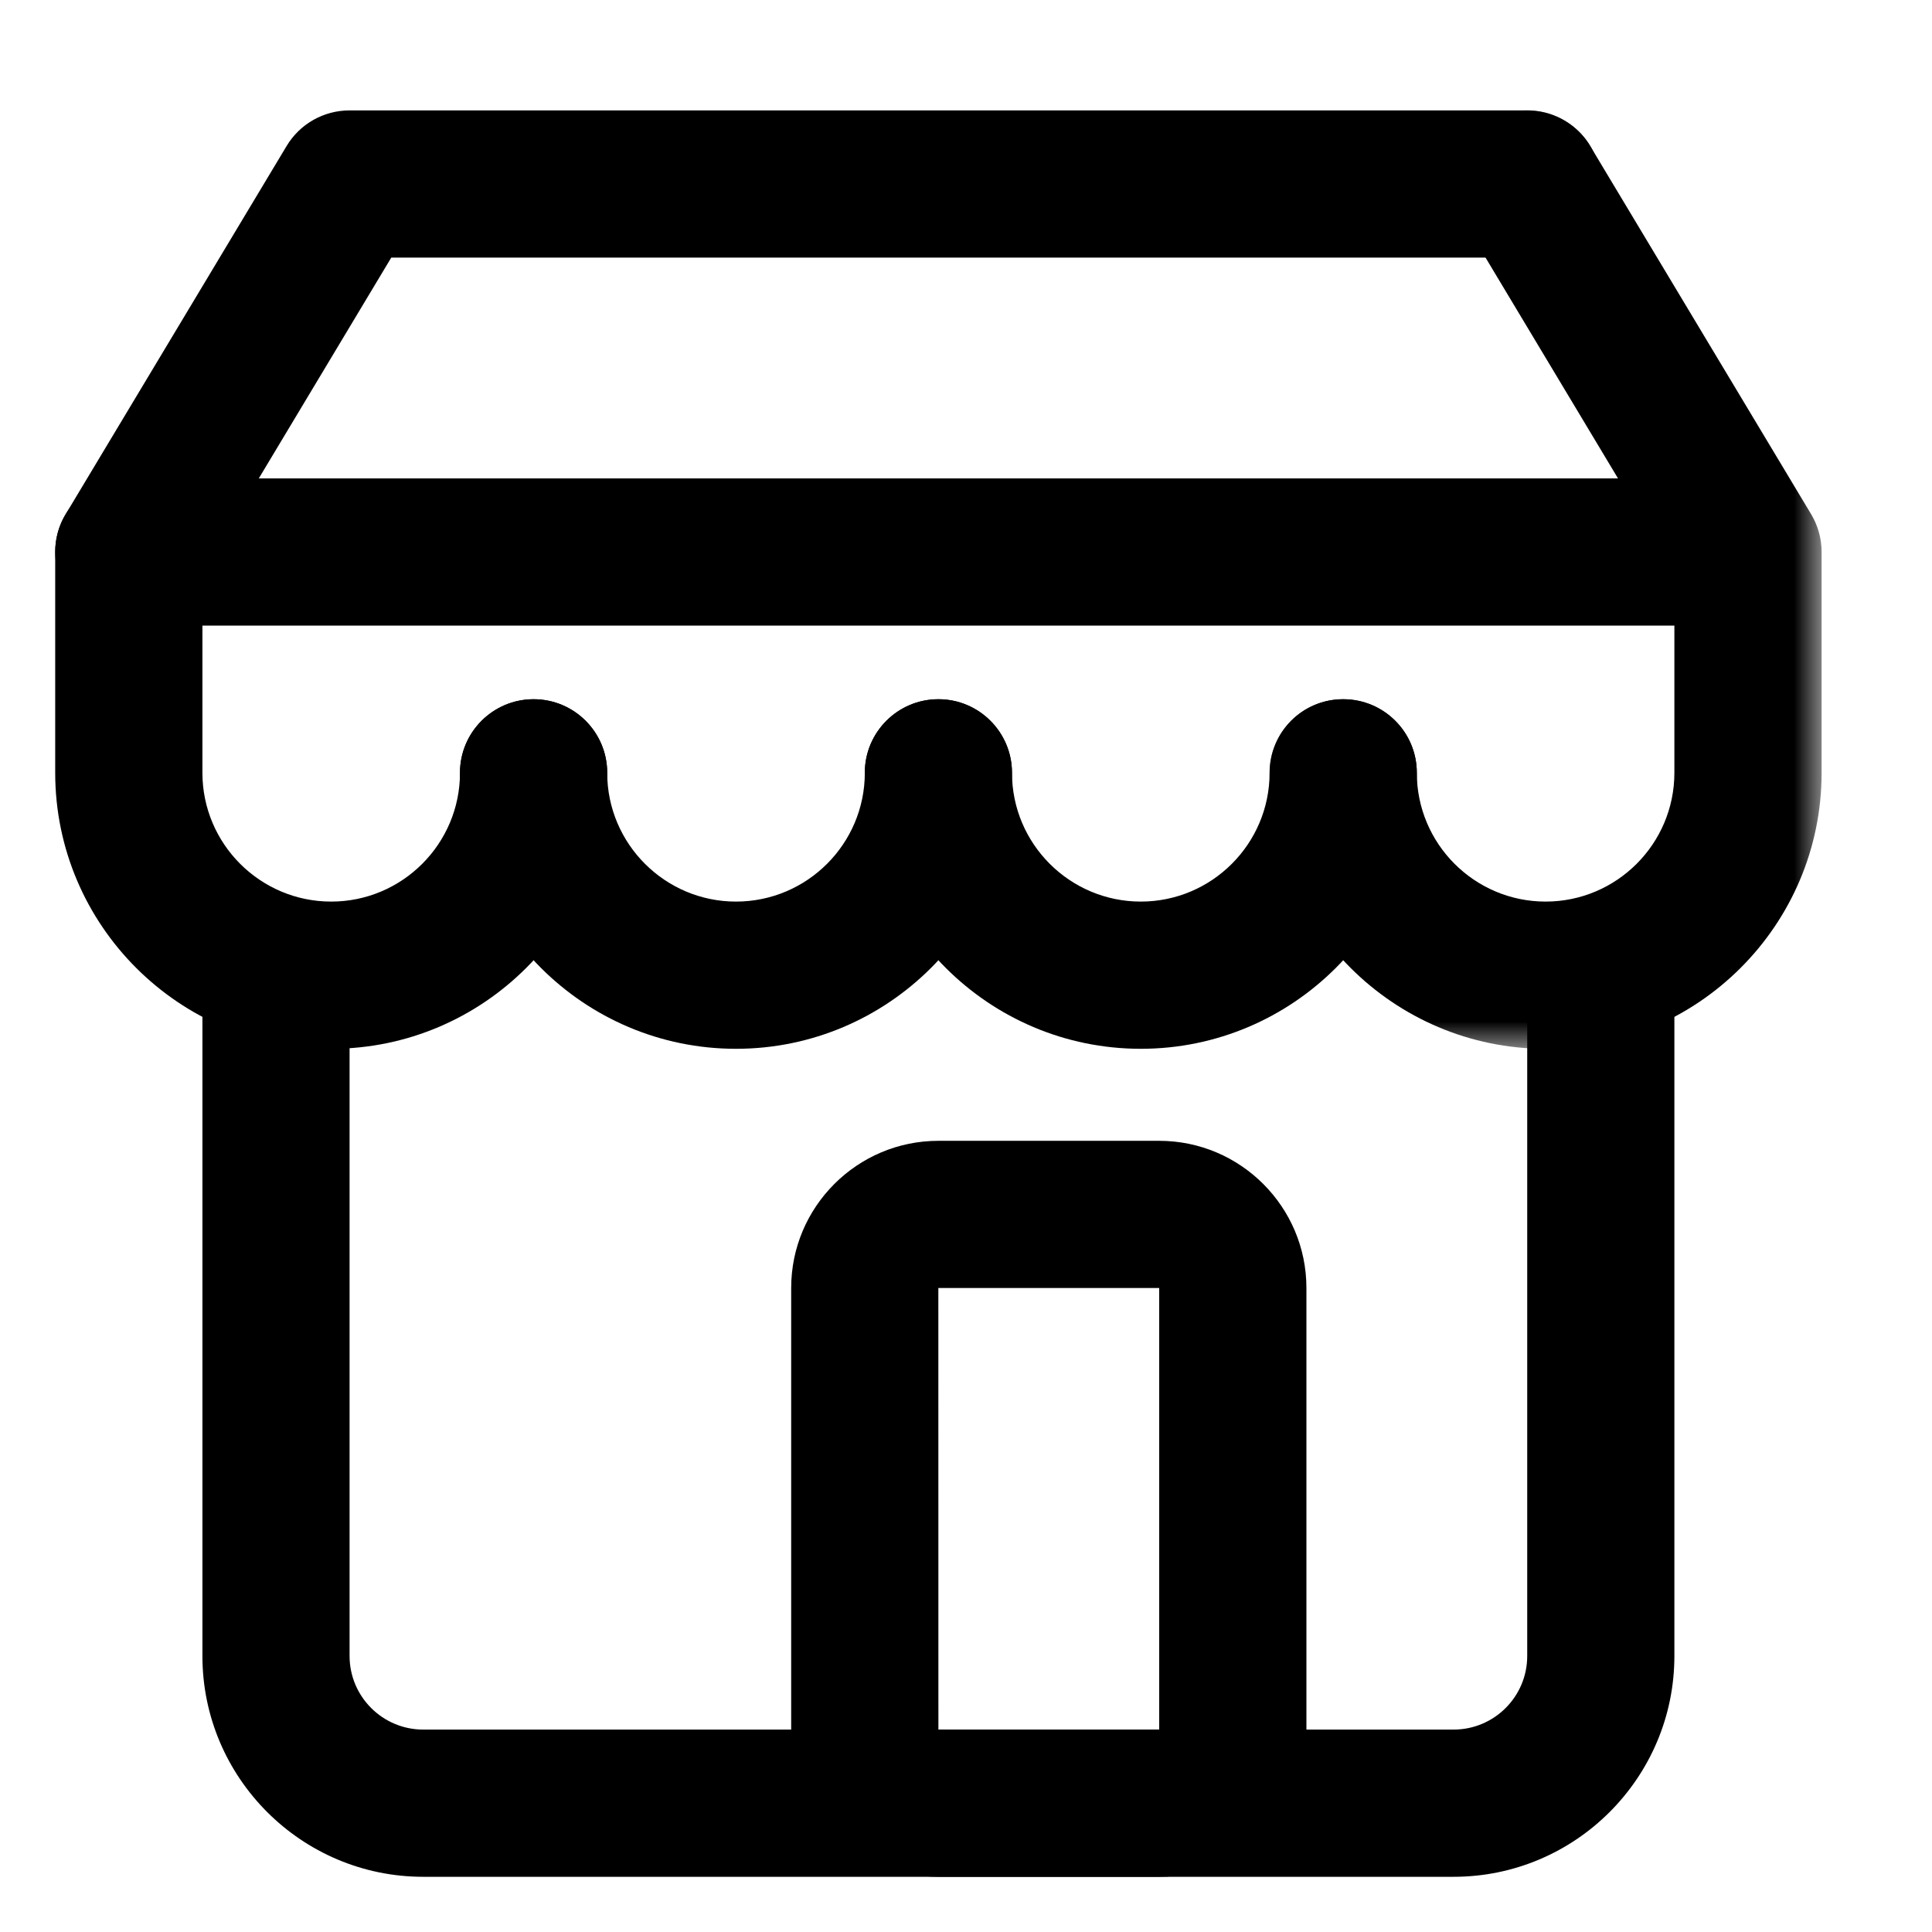
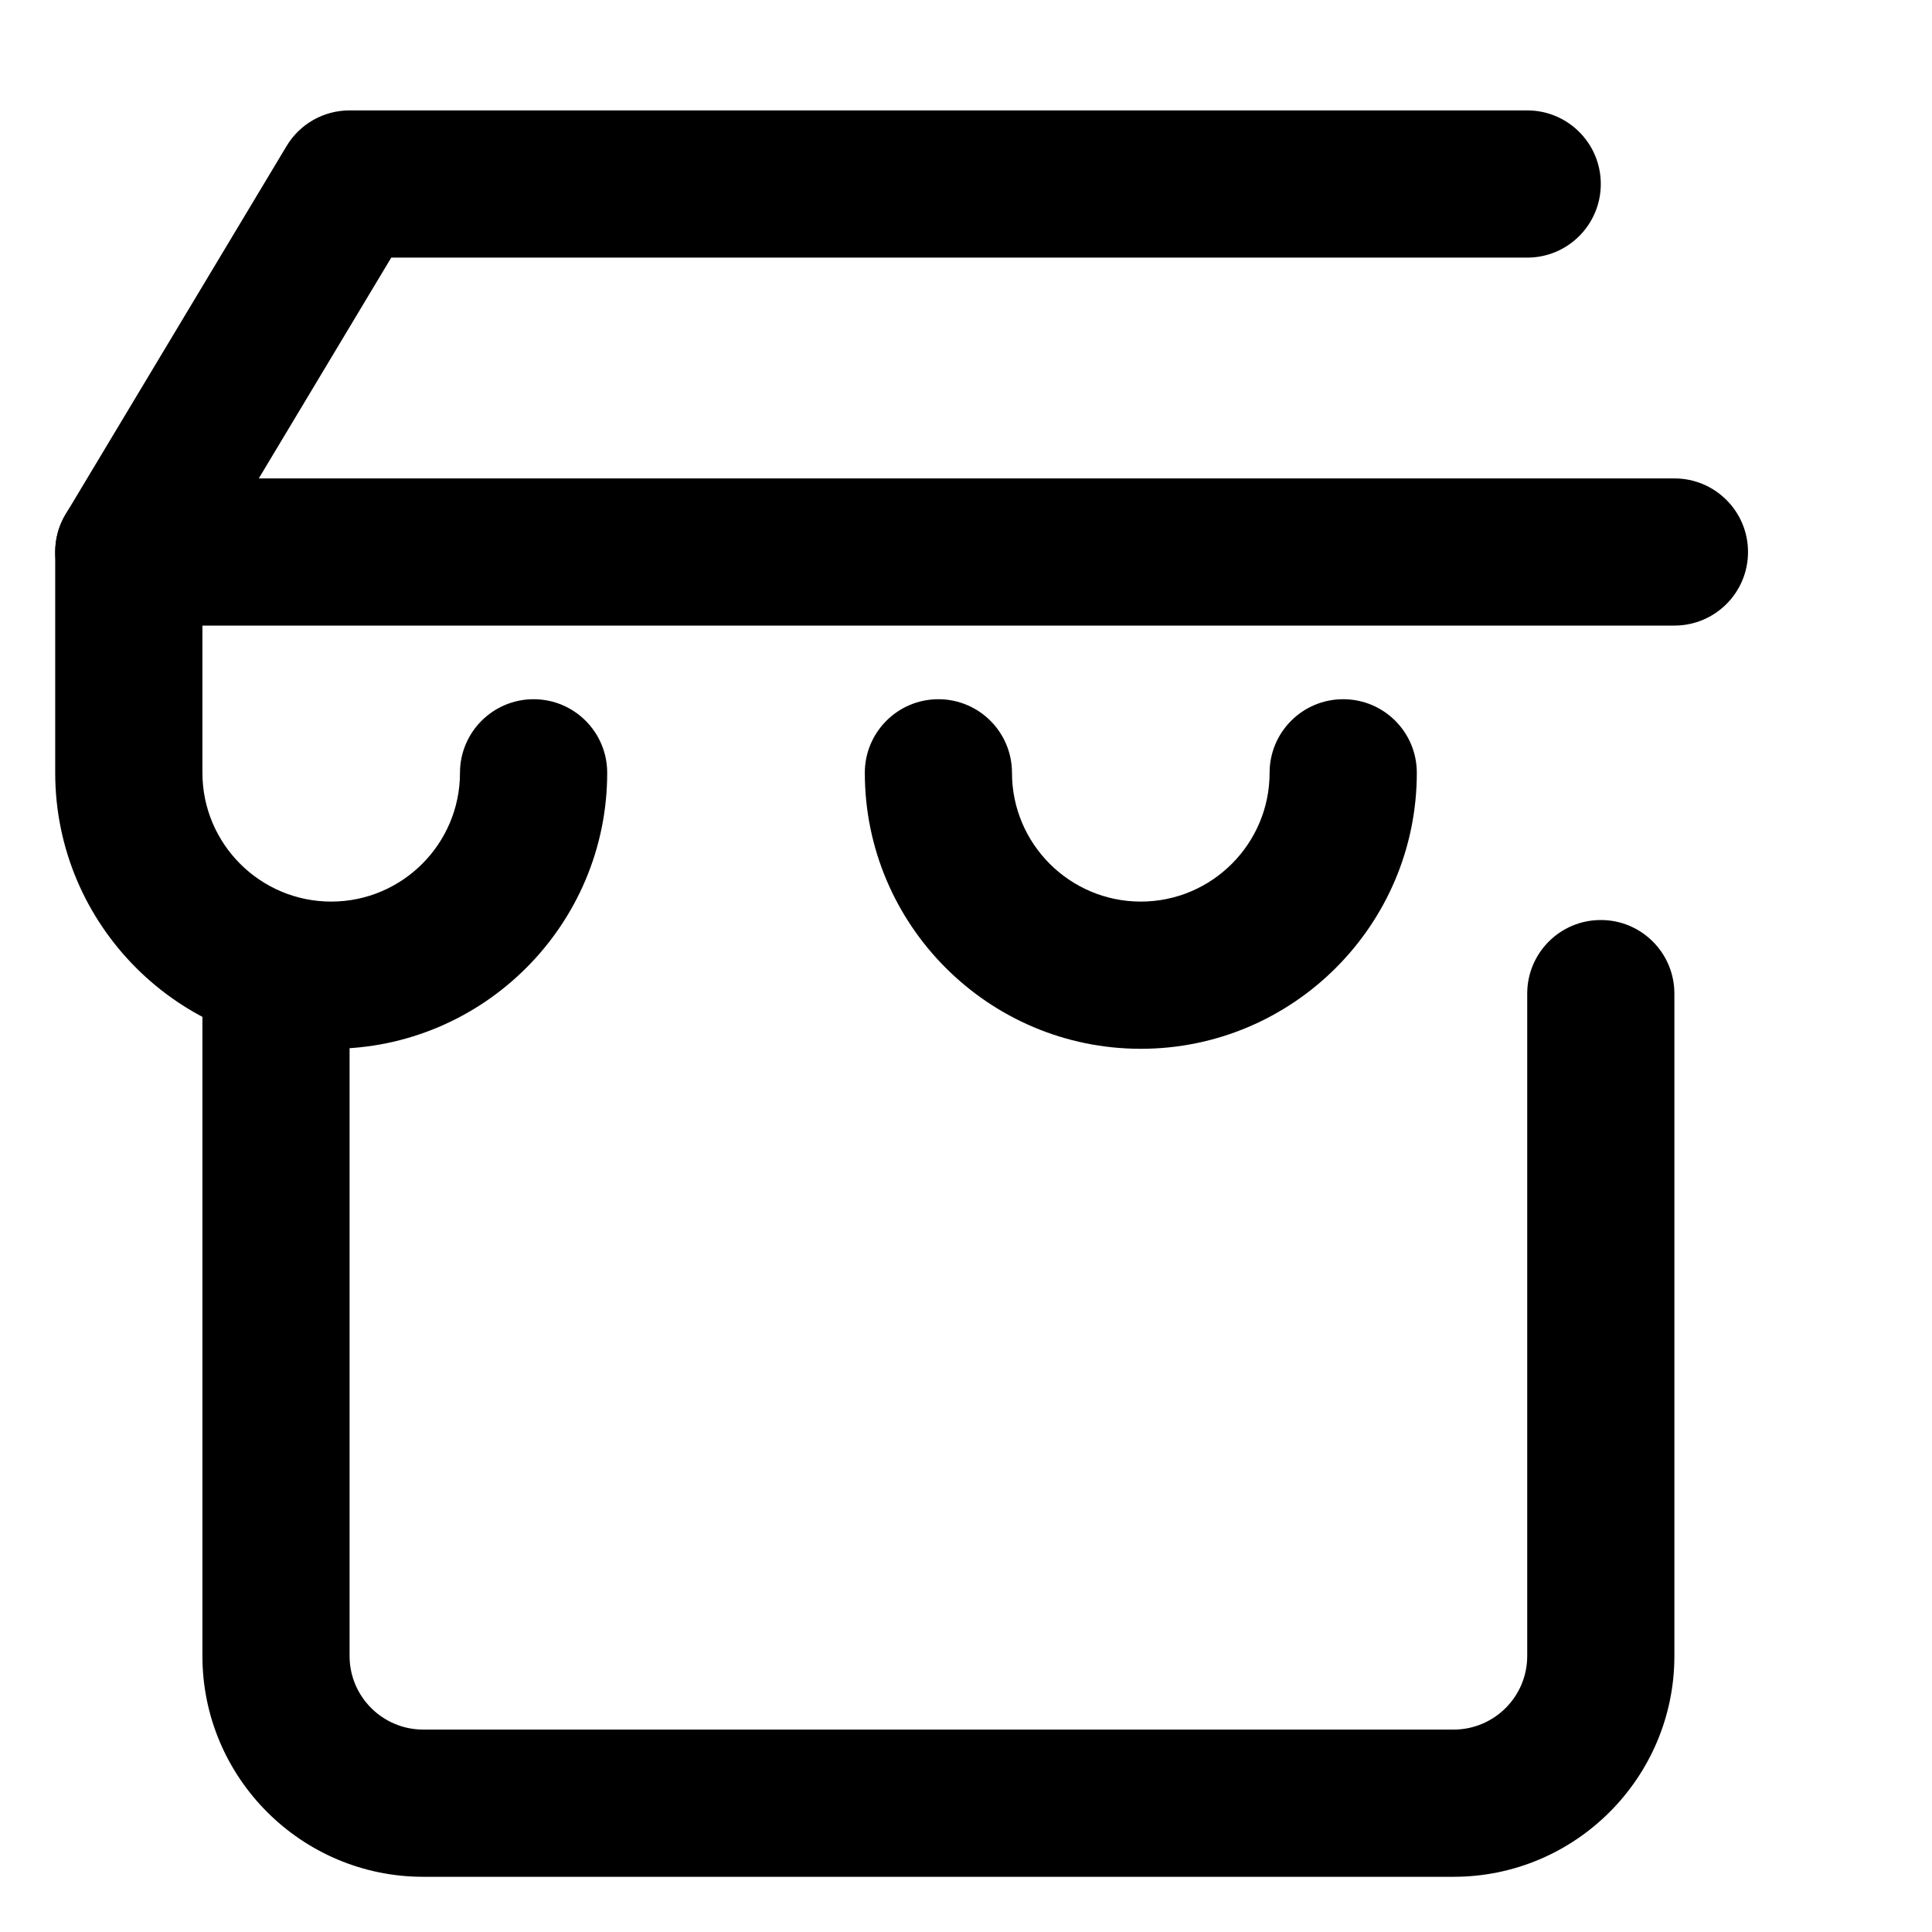
<svg xmlns="http://www.w3.org/2000/svg" xmlns:xlink="http://www.w3.org/1999/xlink" width="35px" height="35px" viewBox="0 0 35 35" version="1.1">
  <title>ico9</title>
  <defs>
    <filter color-interpolation-filters="auto" id="filter-1">
      <feColorMatrix in="SourceGraphic" type="matrix" values="0 0 0 0 0.38 0 0 0 0 0.451 0 0 0 0 0.518 0 0 0 1 0" />
    </filter>
-     <polygon id="path-2" points="0 0 10 0 10 17 0 17" />
  </defs>
  <g id="Grafika---navrhy" stroke="none" stroke-width="1" fill="none" fill-rule="evenodd">
    <g id="ico9" transform="translate(-574, -105)" filter="url(#filter-1)">
      <g transform="translate(574, 105)">
-         <rect id="Rectangle-Copy-5" x="0" y="0" width="35" height="35" />
        <g id="Group-16" transform="translate(1, 2)">
          <path d="M25.333,32 L6.667,32 C4.461,32 2.667,30.205 2.667,28 L2.667,16 C2.667,15.264 3.264,14.667 4,14.667 C4.736,14.667 5.333,15.264 5.333,16 L5.333,28 C5.333,28.736 5.932,29.333 6.667,29.333 L25.333,29.333 C26.069,29.333 26.667,28.736 26.667,28 L26.667,16 C26.667,15.264 27.263,14.667 28,14.667 C28.737,14.667 29.333,15.264 29.333,16 L29.333,28 C29.333,30.205 27.539,32 25.333,32" id="Fill-1" fill="#000000" />
          <path d="M5,17 C2.243,17 0,14.757 0,12 L0,8 C0,7.759 0.065,7.521 0.191,7.313 L4.191,0.647 C4.431,0.245 4.865,0 5.333,0 L26.667,0 C27.404,0 28,0.597 28,1.333 C28,2.069 27.404,2.667 26.667,2.667 L6.088,2.667 L2.667,8.369 L2.667,12 C2.667,13.287 3.713,14.333 5,14.333 C6.287,14.333 7.333,13.287 7.333,12 C7.333,11.264 7.931,10.667 8.667,10.667 C9.403,10.667 10,11.264 10,12 C10,14.757 7.757,17 5,17" id="Fill-3" fill="#000000" />
-           <path d="M12.333,17 C9.576,17 7.333,14.757 7.333,12 C7.333,11.264 7.931,10.667 8.667,10.667 C9.403,10.667 10,11.264 10,12 C10,13.287 11.047,14.333 12.333,14.333 C13.62,14.333 14.667,13.287 14.667,12 C14.667,11.264 15.264,10.667 16,10.667 C16.736,10.667 17.333,11.264 17.333,12 C17.333,14.757 15.091,17 12.333,17" id="Fill-5" fill="#000000" />
          <path d="M19.667,17 C16.909,17 14.667,14.757 14.667,12 C14.667,11.264 15.264,10.667 16,10.667 C16.736,10.667 17.333,11.264 17.333,12 C17.333,13.287 18.38,14.333 19.667,14.333 C20.953,14.333 22,13.287 22,12 C22,11.264 22.596,10.667 23.333,10.667 C24.071,10.667 24.667,11.264 24.667,12 C24.667,14.757 22.423,17 19.667,17" id="Fill-7" fill="#000000" />
          <g id="Group-11" transform="translate(22, 0)">
            <mask id="mask-3" fill="white">
              <use xlink:href="#path-2" />
            </mask>
            <g id="Clip-10" />
-             <path d="M5,17 C2.244,17 0,14.757 0,12 C0,11.264 0.596,10.667 1.333,10.667 C2.071,10.667 2.667,11.264 2.667,12 C2.667,13.287 3.713,14.333 5,14.333 C6.287,14.333 7.333,13.287 7.333,12 L7.333,8.369 L3.524,2.02 C3.144,1.388 3.349,0.569 3.98,0.191 C4.612,-0.189 5.431,0.016 5.809,0.647 L9.809,7.313 C9.935,7.521 10,7.759 10,8 L10,12 C10,14.757 7.756,17 5,17" id="Fill-9" fill="#000000" mask="url(#mask-3)" />
          </g>
          <path d="M29.333,9.333 L1.333,9.333 C0.597,9.333 0,8.736 0,8 C0,7.264 0.597,6.667 1.333,6.667 L29.333,6.667 C30.071,6.667 30.667,7.264 30.667,8 C30.667,8.736 30.071,9.333 29.333,9.333" id="Fill-12" fill="#000000" />
-           <path d="M16,21.333 L15.999,21.333 L16,29.333 L20,29.333 L20,21.333 L16,21.333 Z M20,32 L16,32 C14.529,32 13.333,30.804 13.333,29.333 L13.333,21.333 C13.333,19.863 14.529,18.667 16,18.667 L20,18.667 C21.471,18.667 22.667,19.863 22.667,21.333 L22.667,29.333 C22.667,30.804 21.471,32 20,32 L20,32 Z" id="Fill-14" fill="#000000" />
        </g>
      </g>
    </g>
  </g>
</svg>